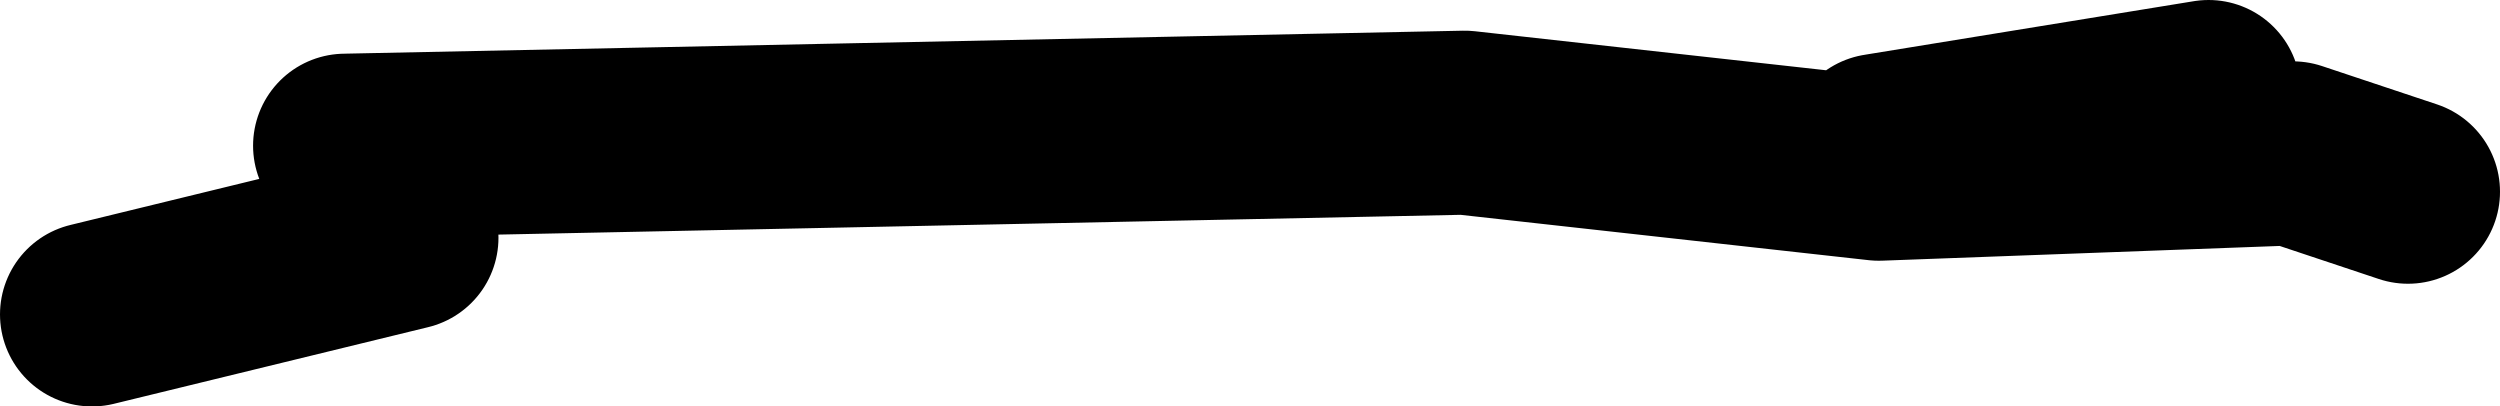
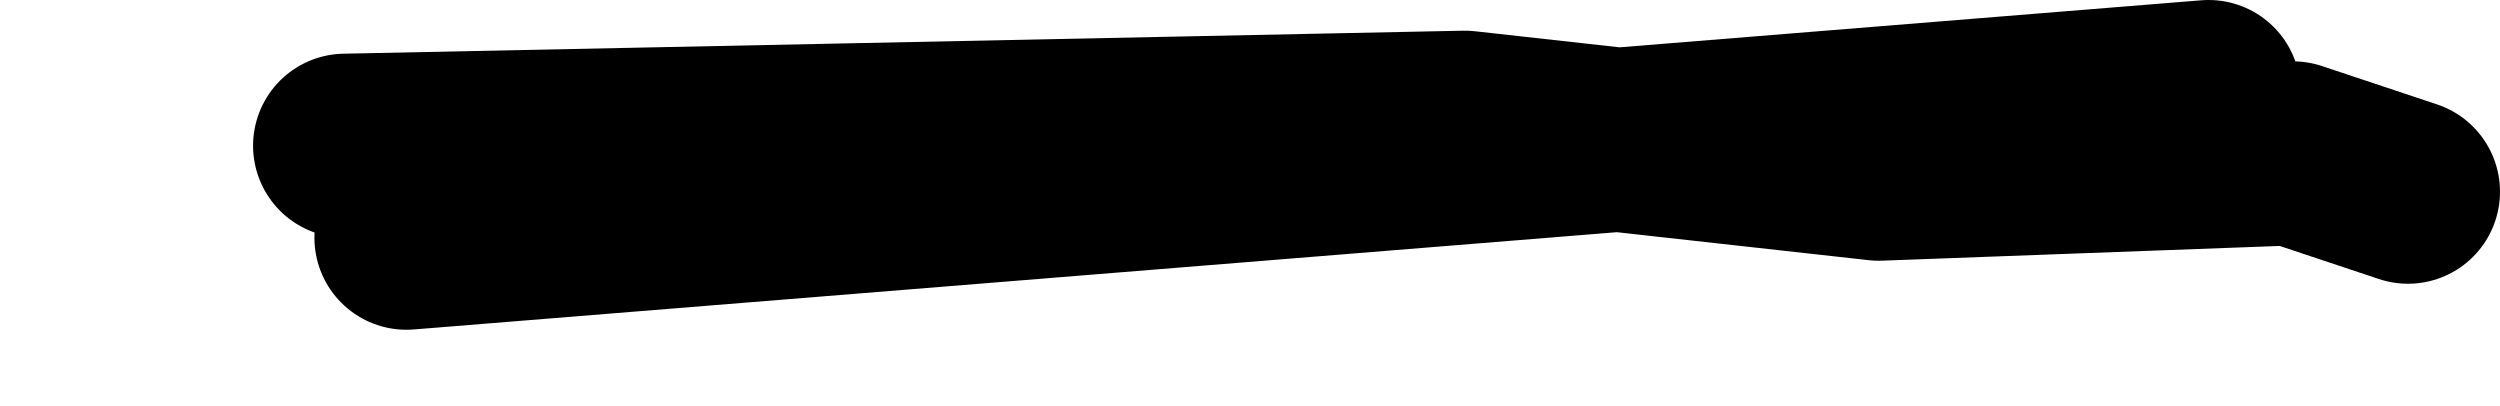
<svg xmlns="http://www.w3.org/2000/svg" height="13.25px" width="81.5px">
  <g transform="matrix(1.0, 0.0, 0.0, 1.0, 19.25, -27.6)">
-     <path d="M-8.0 32.35 L28.5 31.6 42.0 33.1 55.5 32.6 59.25 33.85 M42.0 32.35 L52.75 30.6 M-16.25 37.85 L-6.0 35.35" fill="none" stroke="#000000" stroke-linecap="round" stroke-linejoin="round" stroke-width="6.0" />
+     <path d="M-8.0 32.35 L28.5 31.6 42.0 33.1 55.5 32.6 59.25 33.85 M42.0 32.35 L52.75 30.6 L-6.0 35.35" fill="none" stroke="#000000" stroke-linecap="round" stroke-linejoin="round" stroke-width="6.0" />
  </g>
</svg>